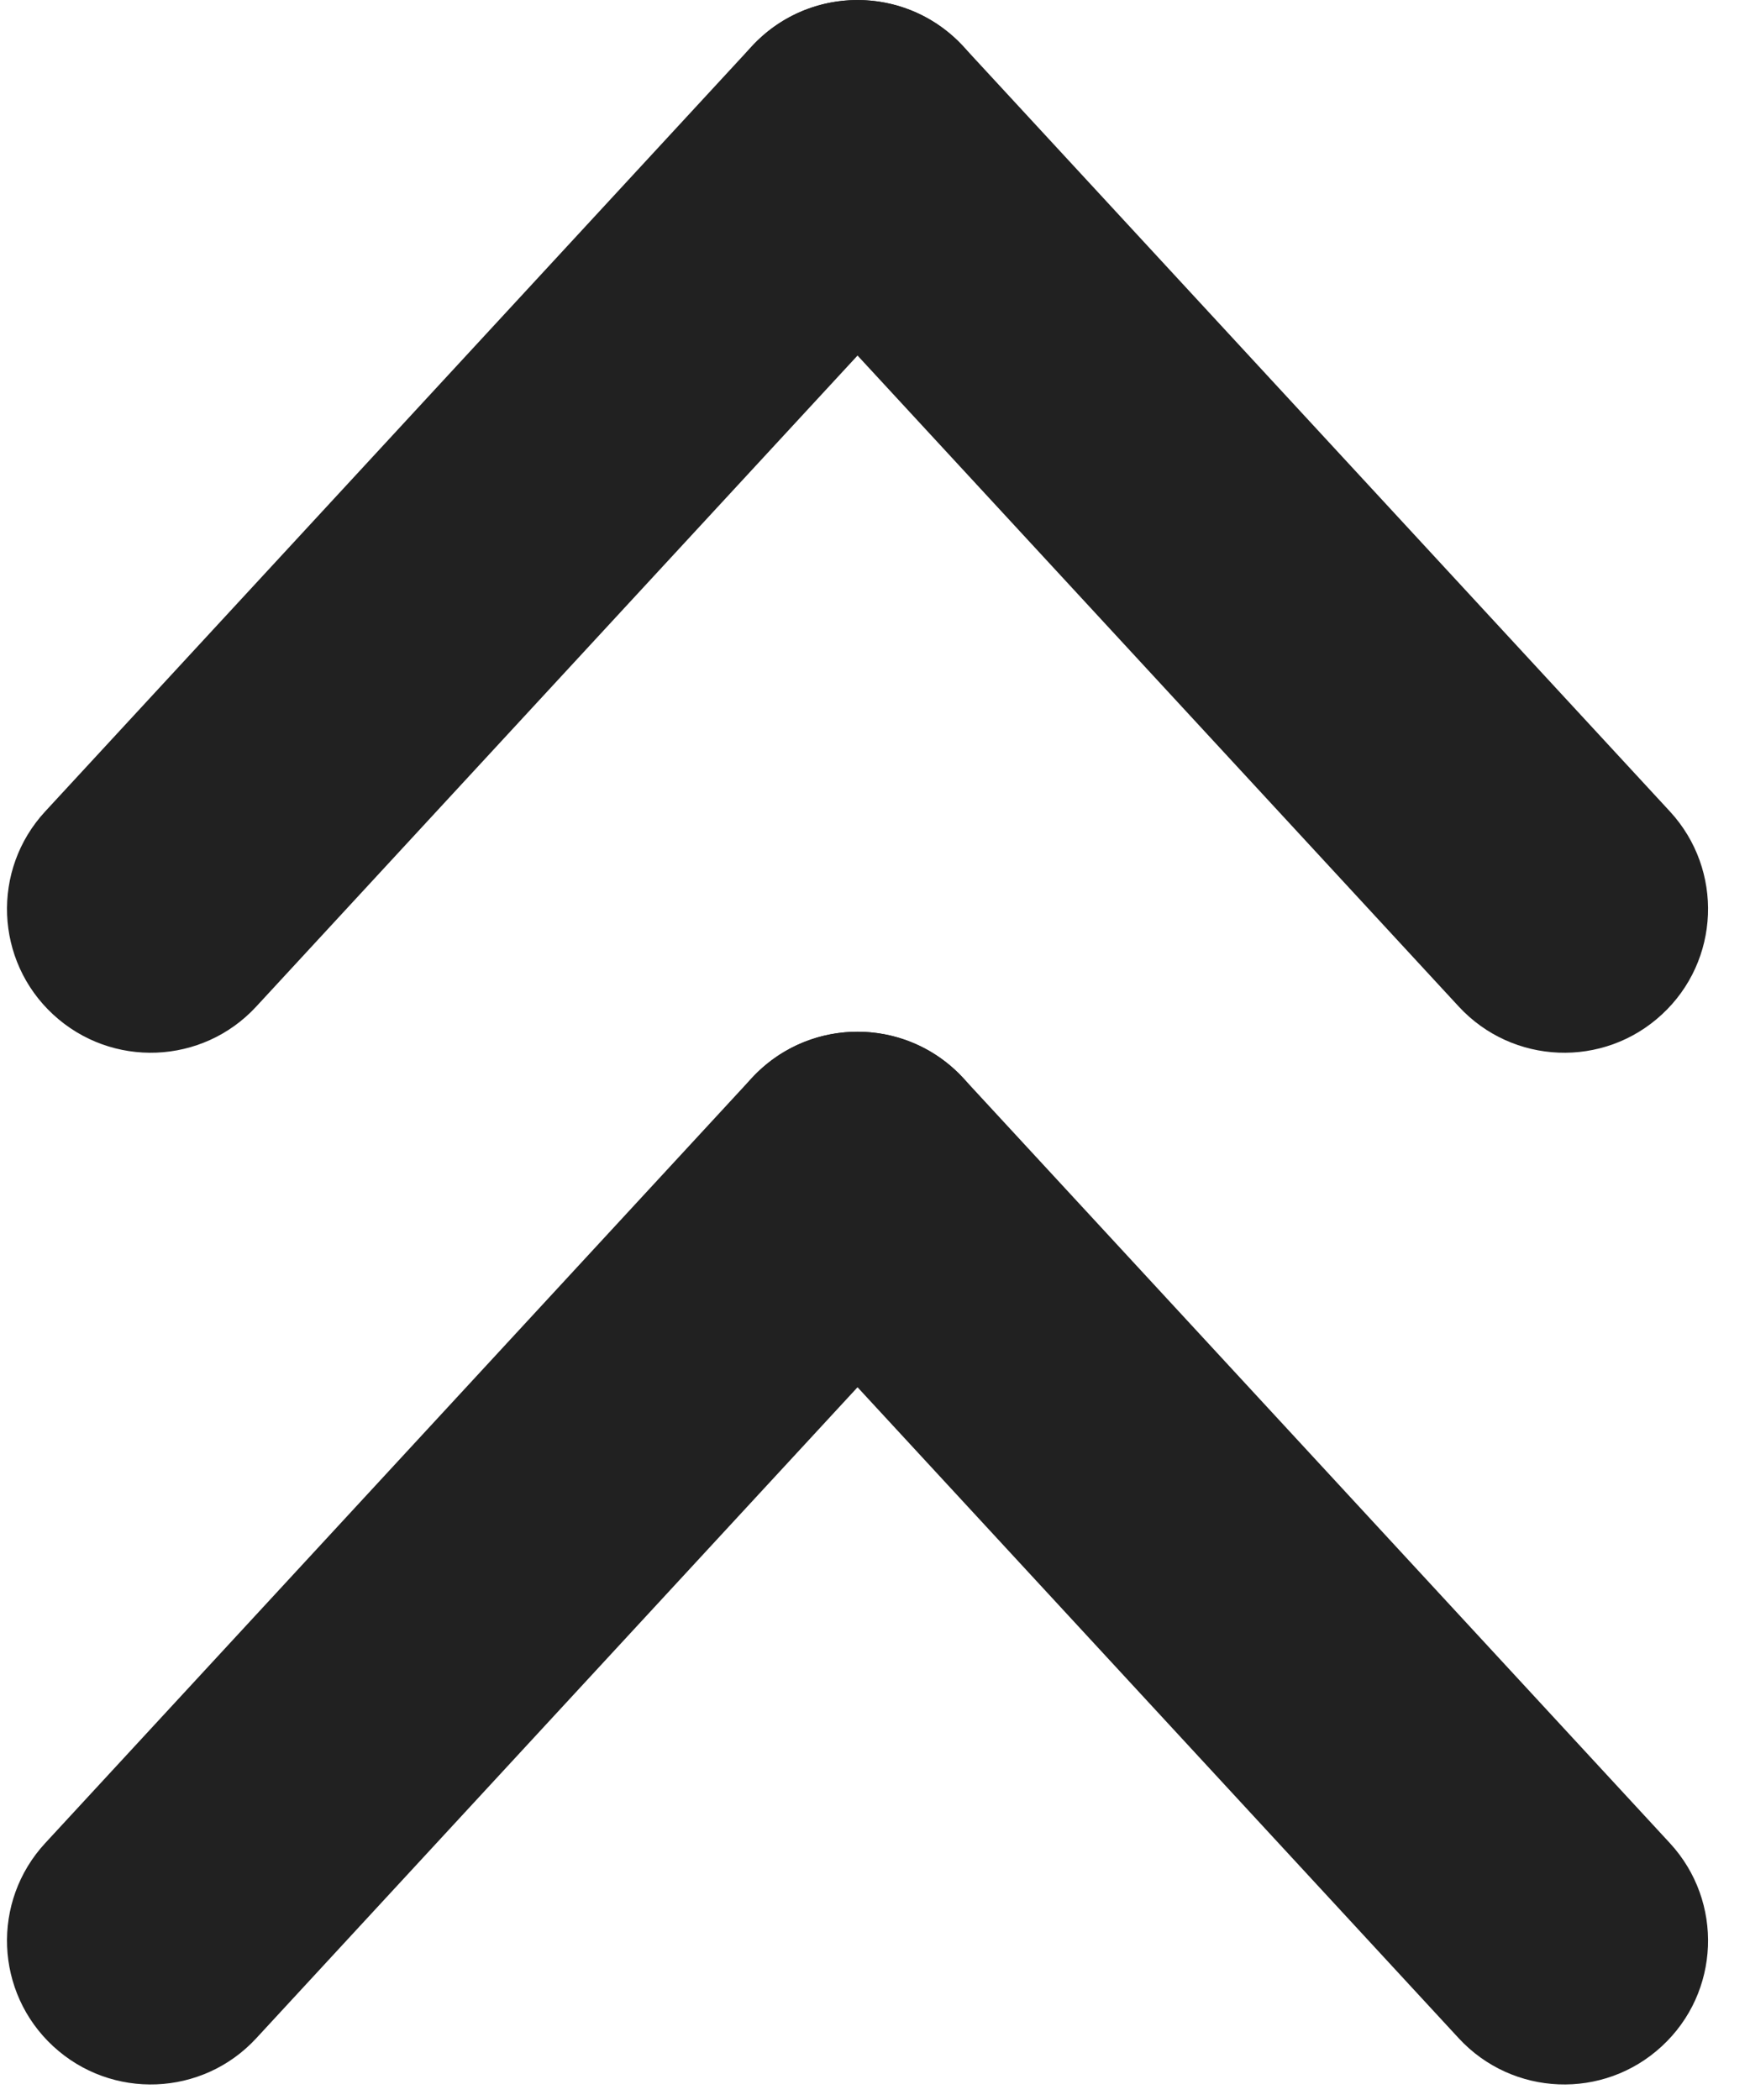
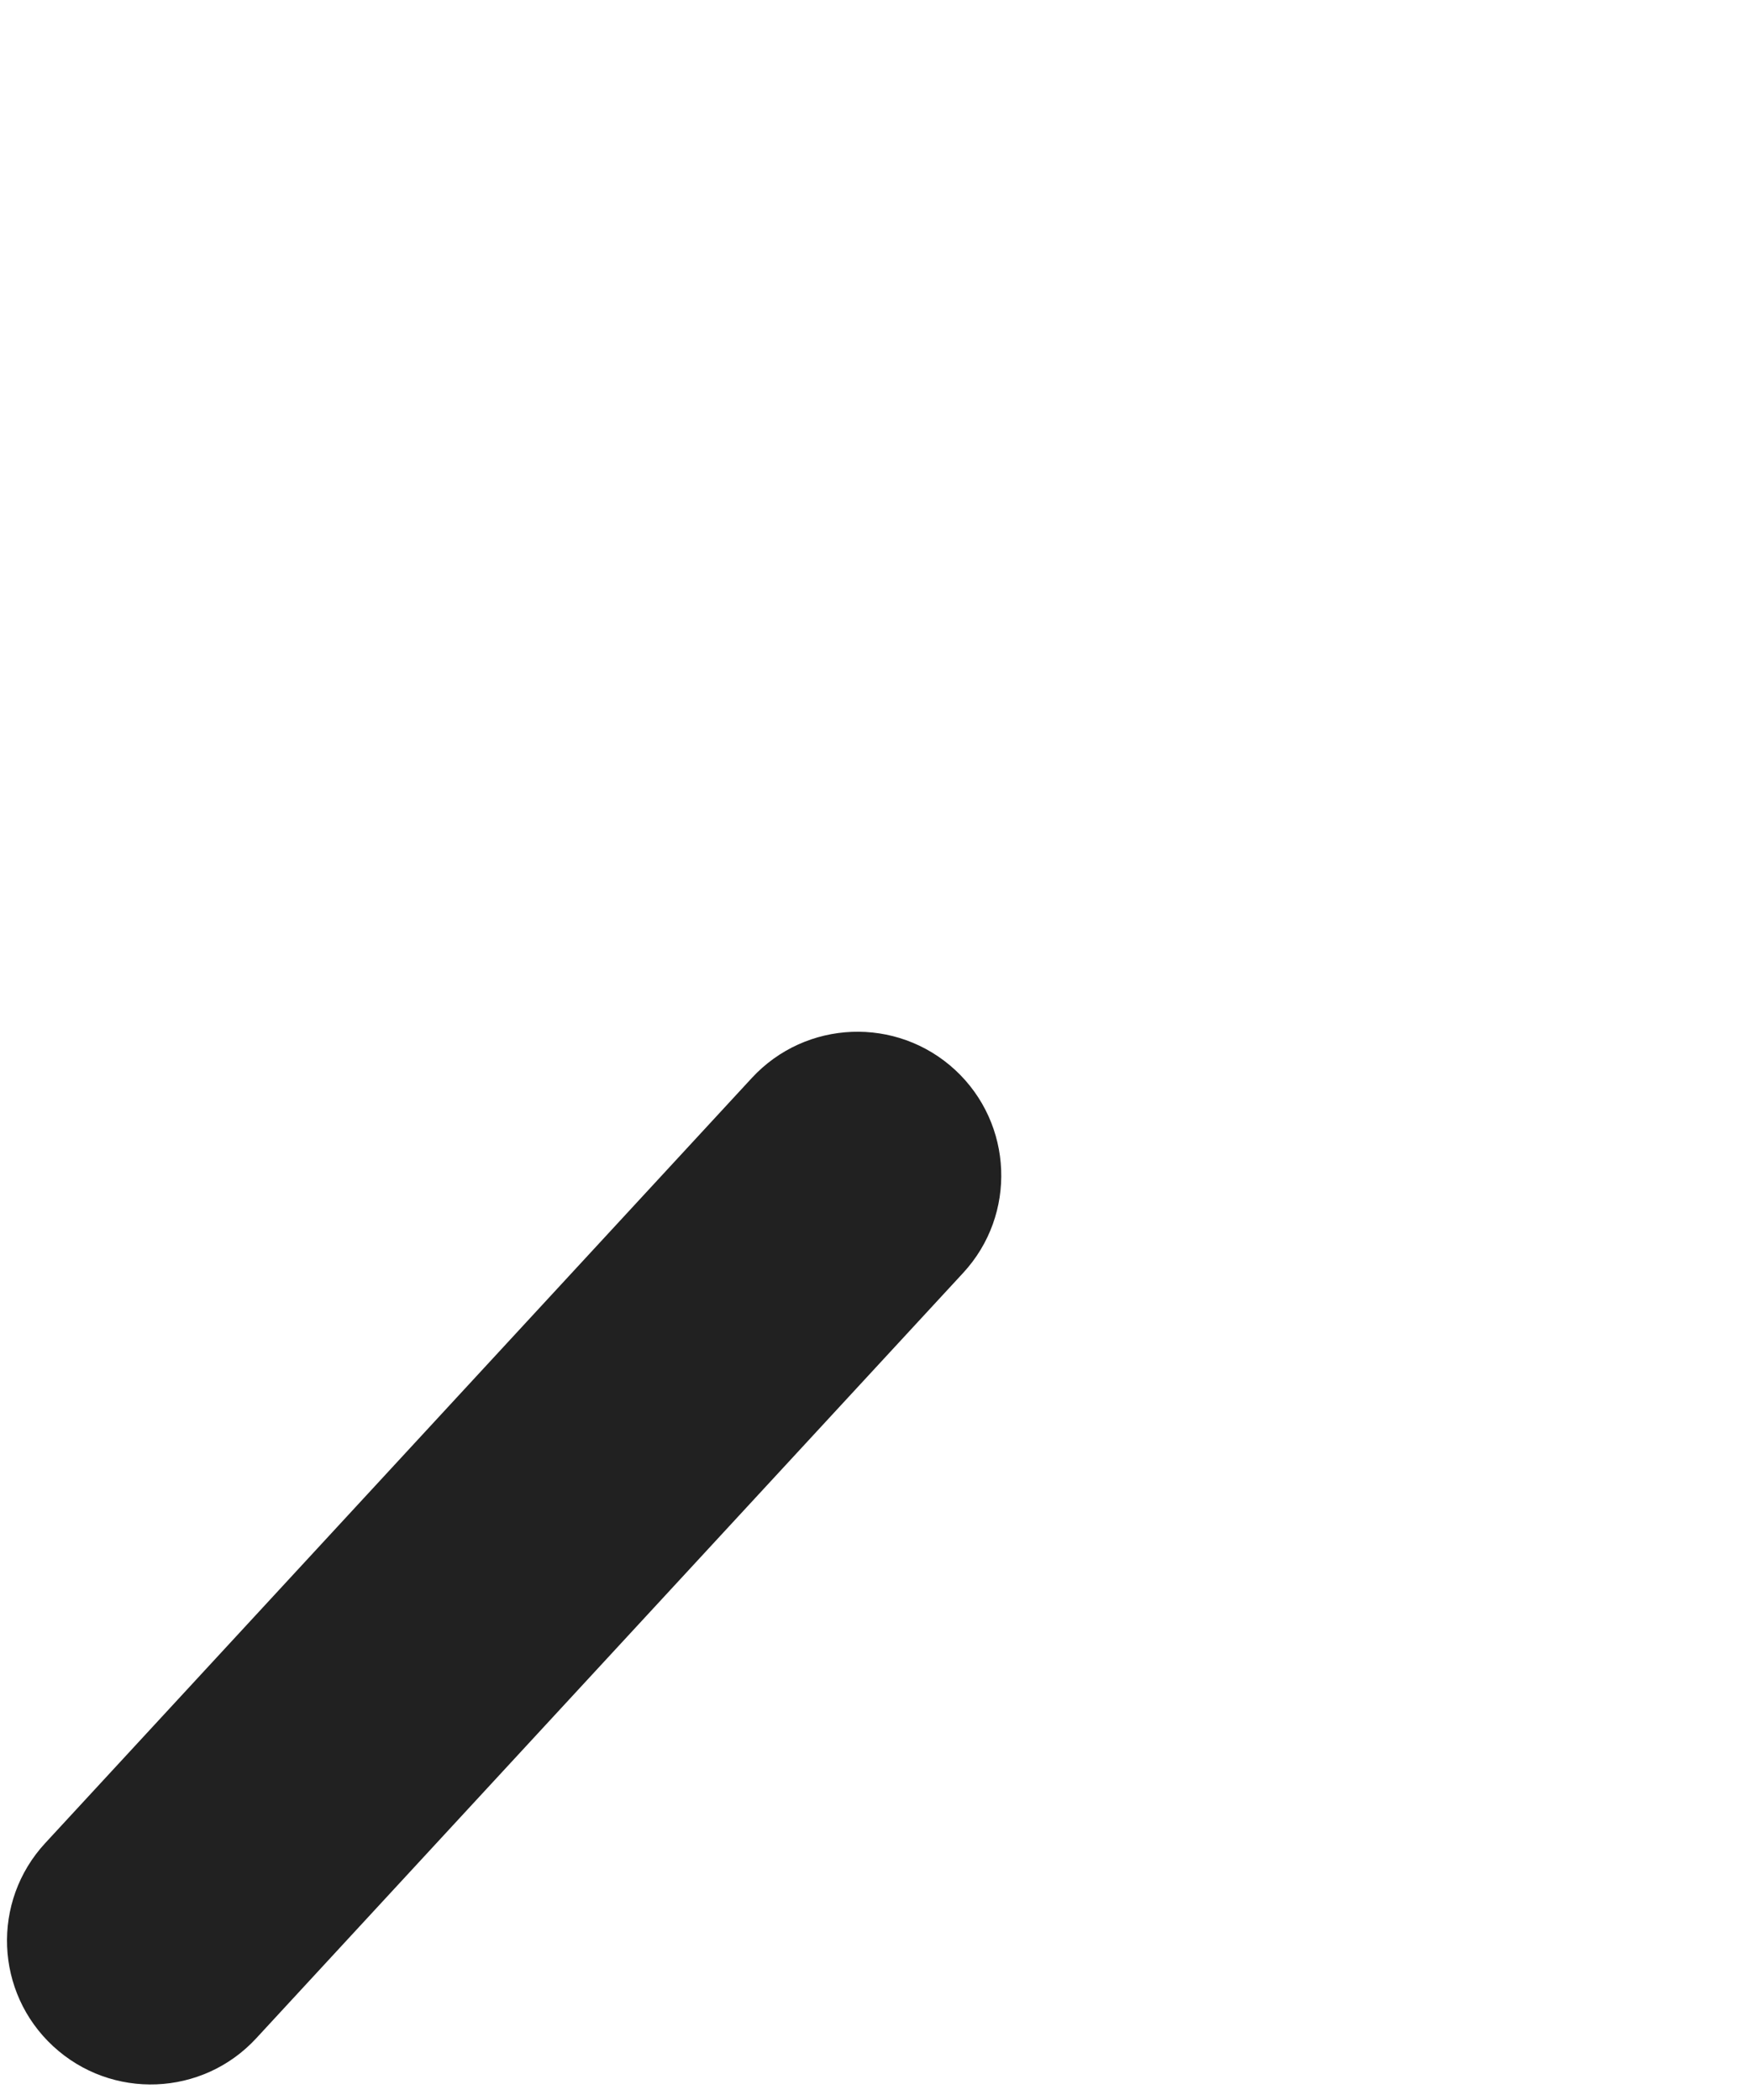
<svg xmlns="http://www.w3.org/2000/svg" width="20" height="24" viewBox="0 0 20 24" fill="none">
-   <path fill-rule="evenodd" clip-rule="evenodd" d="M8.686 0.436C9.352 -0.179 10.392 -0.138 11.007 0.528L19.085 9.274C19.7 9.941 19.659 10.98 18.992 11.595C18.326 12.211 17.287 12.17 16.671 11.503L8.594 2.757C7.978 2.091 8.019 1.052 8.686 0.436Z" fill="#212121" />
-   <path fill-rule="evenodd" clip-rule="evenodd" d="M0.608 11.595C-0.058 10.98 -0.1 9.941 0.516 9.274L8.593 0.528C9.209 -0.138 10.248 -0.179 10.915 0.436C11.581 1.052 11.623 2.091 11.007 2.757L2.929 11.503C2.314 12.17 1.275 12.211 0.608 11.595Z" fill="#212121" />
-   <path fill-rule="evenodd" clip-rule="evenodd" d="M8.686 12.227C9.352 11.612 10.392 11.653 11.007 12.319L19.085 21.065C19.7 21.732 19.659 22.771 18.992 23.386C18.326 24.002 17.287 23.961 16.671 23.294L8.594 14.548C7.978 13.882 8.019 12.843 8.686 12.227Z" fill="#212121" />
  <path fill-rule="evenodd" clip-rule="evenodd" d="M0.608 23.386C-0.058 22.771 -0.1 21.732 0.516 21.065L8.593 12.319C9.209 11.653 10.248 11.612 10.915 12.227C11.581 12.843 11.623 13.882 11.007 14.548L2.929 23.294C2.314 23.961 1.275 24.002 0.608 23.386Z" fill="#212121" />
</svg>